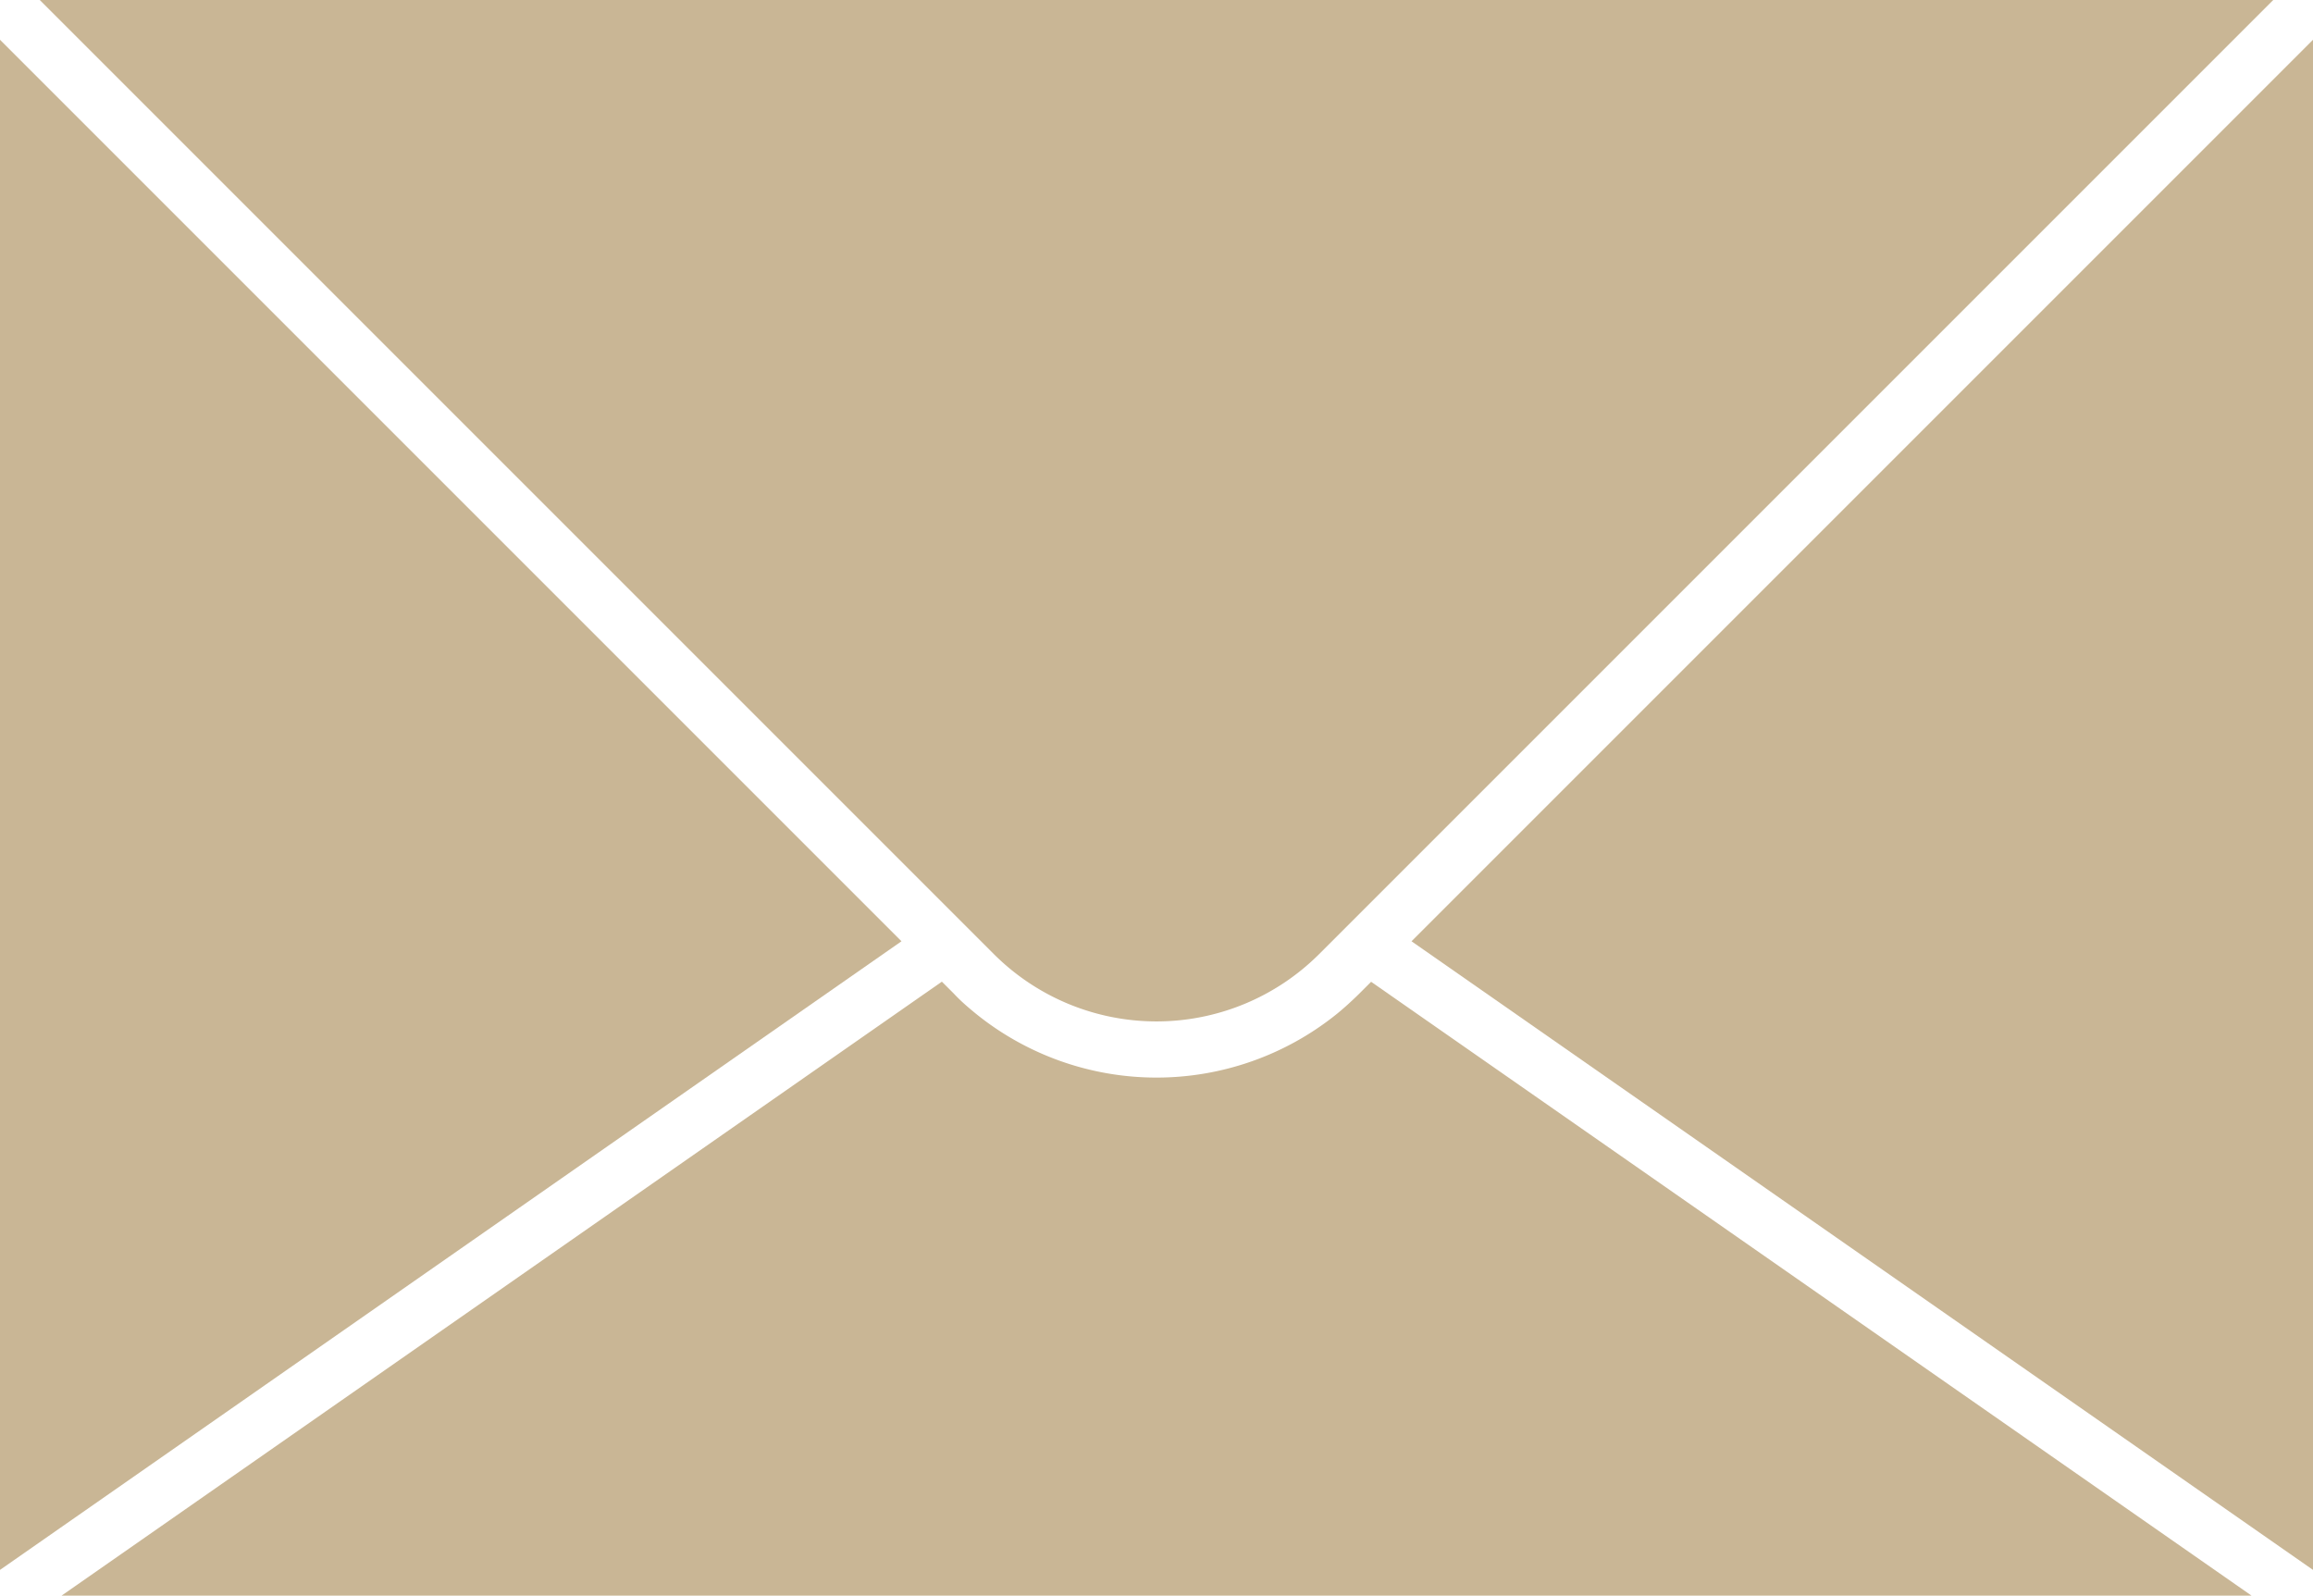
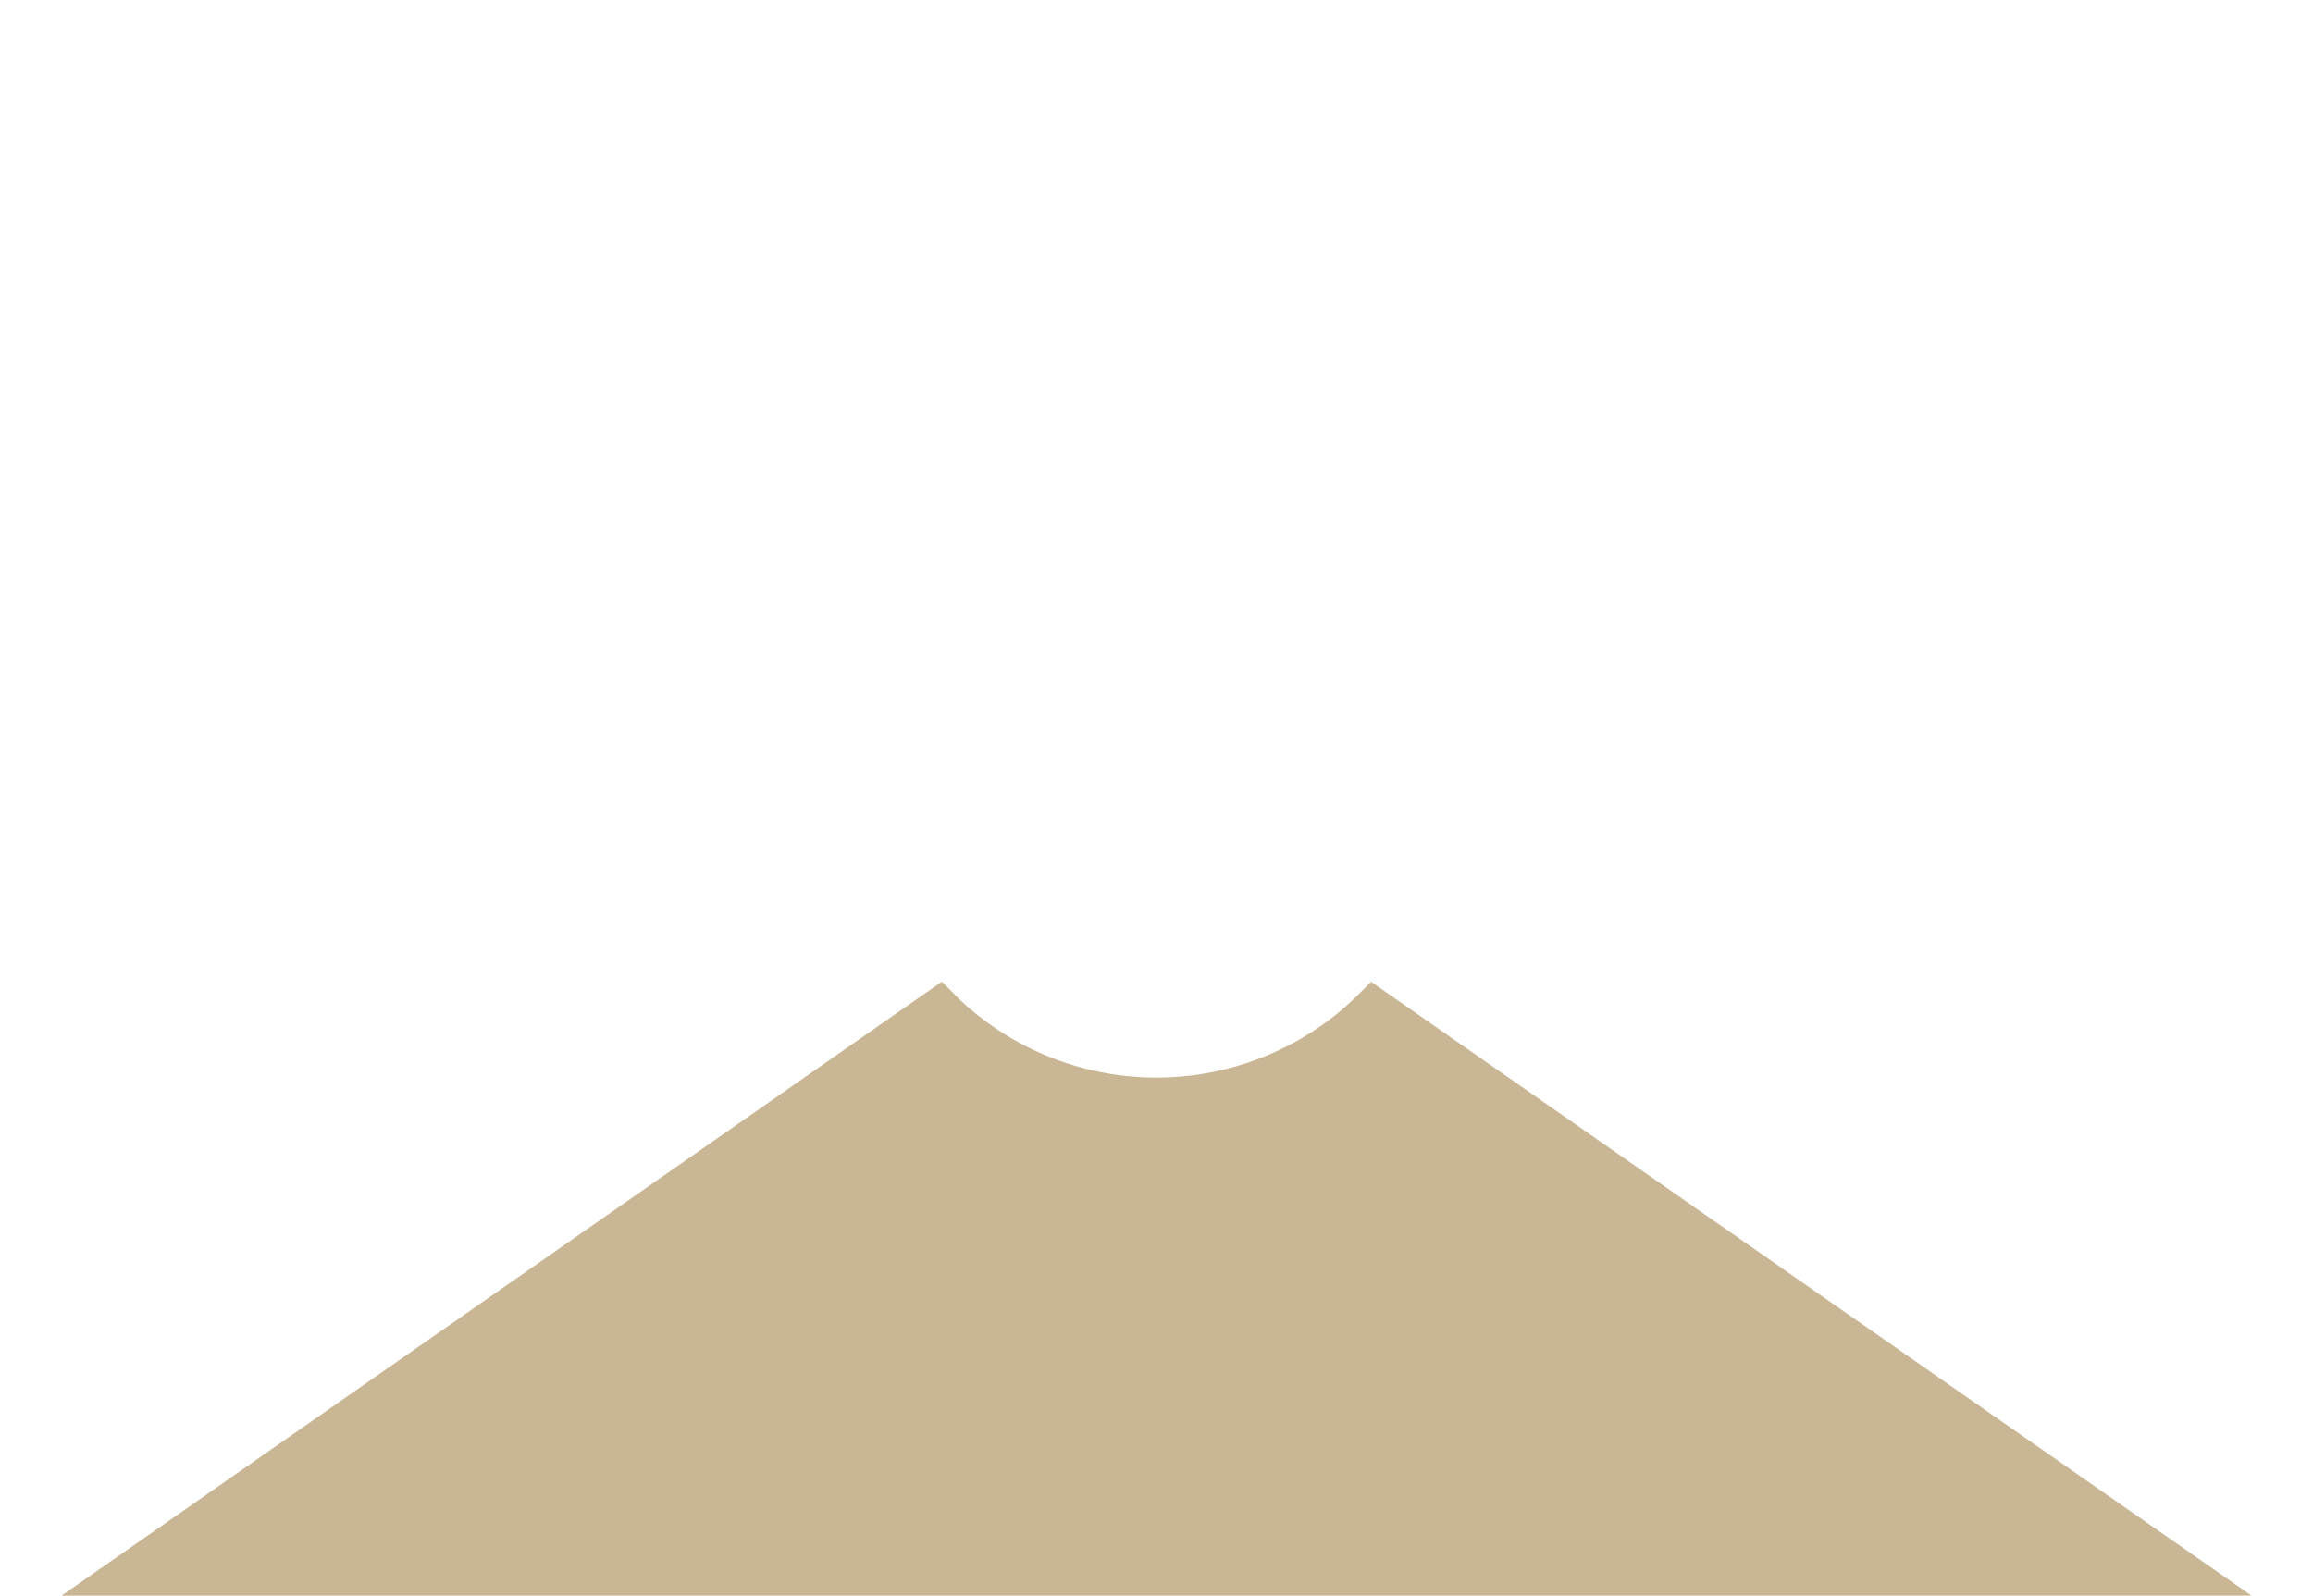
<svg xmlns="http://www.w3.org/2000/svg" viewBox="0 0 187.84 129.58">
  <defs>
    <style>.cls-1{fill:#c9b695;}</style>
  </defs>
  <title>Asset 6</title>
  <g id="Layer_2" data-name="Layer 2">
    <g id="Layer_1-2" data-name="Layer 1">
-       <polygon class="cls-1" points="187.84 3.23 114.63 76.44 187.84 127.49 187.84 3.23" />
-       <polygon class="cls-1" points="0 3.23 0 127.49 73.21 76.44 0 3.23" />
      <path class="cls-1" d="M108.59,82.32a23.33,23.33,0,0,1-29.34,0c-.61-.5-1.2-1-1.76-1.6l-1-1L5,129.58H182.85l-71.5-49.85-1,1C109.79,81.28,109.2,81.82,108.59,82.32Z" />
-       <path class="cls-1" d="M107.12,77.49,184.61,0H3.23L80.72,77.49A18.69,18.69,0,0,0,107.12,77.49Z" />
    </g>
  </g>
</svg>